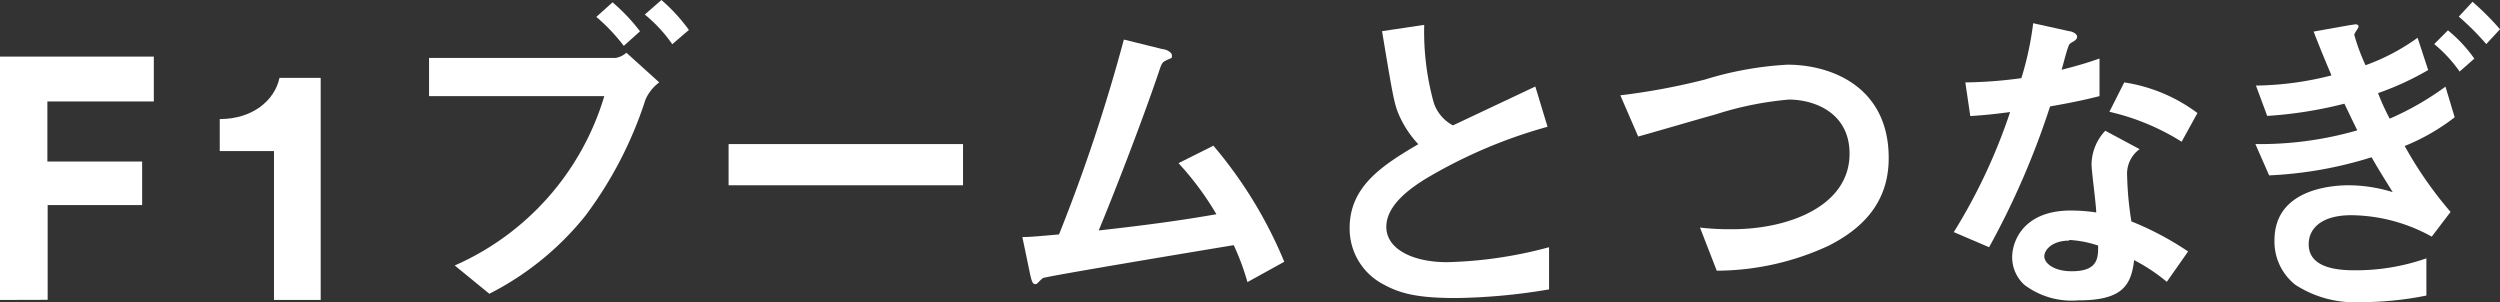
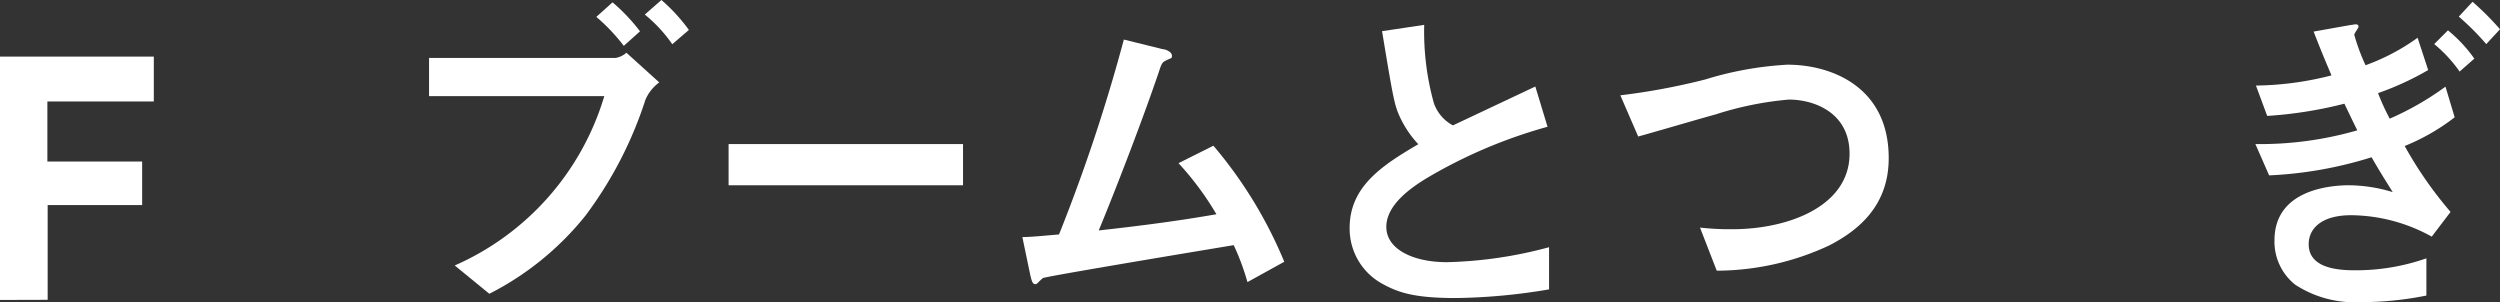
<svg xmlns="http://www.w3.org/2000/svg" viewBox="0 0 182.03 22.01">
  <rect x="0" y="0" width="182.03" height="22.01" fill="#333333" stroke="none" />
  <g fill="#fff">
    <path d="m0 21.84v-17.72h11.2v3.27h-7.75v4.37h6.9v3.17h-6.88v6.9z" />
-     <path d="m19.95 21.84v-10.84h-3.95v-2.33c2.38 0 4-1.35 4.35-3h3v16.17z" />
    <path d="m47 7.25a28.77 28.77 0 0 1 -4.37 8.45 21.34 21.34 0 0 1 -7 5.69l-2.52-2.06a19.58 19.58 0 0 0 10.89-12.33h-12.76v-2.78h13.58a1.61 1.61 0 0 0 .79-.38l2.39 2.16a3.09 3.09 0 0 0 -1 1.25zm-1.58-3.91a13.57 13.57 0 0 0 -2-2.11l1.18-1.06a13.37 13.37 0 0 1 2 2.11zm3.53-.12a10.49 10.49 0 0 0 -2-2.16l1.21-1.06a12.84 12.84 0 0 1 2 2.18z" />
    <path d="m53.05 13.49v-3h17.07v3z" />
    <path d="m90.83 20.54a17.75 17.75 0 0 0 -1-2.69c-2.3.38-13.73 2.28-13.9 2.4a4.64 4.64 0 0 0 -.36.34.26.26 0 0 1 -.19.1c-.19 0-.26-.22-.36-.65l-.58-2.78c.58 0 1.27-.07 2.67-.19a125.59 125.59 0 0 0 4.72-14.19l2.83.7c.22 0 .67.21.67.46s0 .14-.46.38c-.24.12-.29.19-.5.84-1.27 3.74-3.29 8.92-4.37 11.52 3.41-.38 5.93-.72 8.57-1.18a21.63 21.63 0 0 0 -2.76-3.72l2.54-1.27a31.76 31.76 0 0 1 5.16 8.45z" />
    <path d="m106 21.7c-2.83 0-4.08-.34-5.28-1a4.57 4.57 0 0 1 -2.45-4.1c0-3 2.33-4.54 5-6.1a7.53 7.53 0 0 1 -1.42-2.16c-.34-.79-.46-1.49-1.22-6.07l3.07-.46a19.43 19.43 0 0 0 .7 5.69 2.92 2.92 0 0 0 1.39 1.63l6-2.83.89 2.93a36.15 36.15 0 0 0 -8.88 3.79c-1.08.67-2.86 1.9-2.86 3.5s1.9 2.57 4.42 2.57a31.12 31.12 0 0 0 7.43-1.09v3.07a43 43 0 0 1 -6.79.63z" />
    <path d="m133.17 17.88a19.49 19.49 0 0 1 -8.17 1.83l-1.22-3.14a19.12 19.12 0 0 0 2.35.12c4.1 0 8.54-1.68 8.54-5.5 0-3-2.59-3.94-4.42-3.94a24.09 24.09 0 0 0 -5.33 1.08c-.89.24-4.82 1.39-5.64 1.61l-1.3-3a48.37 48.37 0 0 0 6.17-1.15 24.77 24.77 0 0 1 6-1.08c3.22 0 7.37 1.63 7.37 6.79.01 3.5-2.24 5.3-4.35 6.38z" />
-     <path d="m149.27 7.75a58.53 58.53 0 0 1 -4.44 10.25l-2.57-1.1a41.22 41.22 0 0 0 4.1-8.74c-1.1.14-1.78.22-2.9.29l-.36-2.45a31.78 31.78 0 0 0 4.08-.31 22.87 22.87 0 0 0 .86-4l2.62.58c.12 0 .58.14.58.41s-.41.38-.55.53-.48 1.56-.58 1.87c1.42-.36 2.14-.6 2.76-.82v2.74c-.82.2-1.56.39-3.6.75zm8.5 12.77a13.17 13.17 0 0 0 -2.38-1.58c-.22 1.92-.94 2.93-4.08 2.93a5.71 5.71 0 0 1 -3.91-1.13 2.72 2.72 0 0 1 -.89-2c0-1.3.94-3.41 4.25-3.41a12.21 12.21 0 0 1 1.87.14c0-.55-.34-3-.34-3.5a3.63 3.63 0 0 1 1-2.45l2.5 1.34a2.2 2.2 0 0 0 -.91 1.92 23.86 23.86 0 0 0 .31 3.34 22 22 0 0 1 4.13 2.19zm-7.1-3c-1.25 0-1.82.67-1.82 1.15s.67 1.08 2 1.08c1.94 0 1.92-1 1.92-1.87a8 8 0 0 0 -2.11-.41zm8.18-7.2a17 17 0 0 0 -5.26-2.18l1.08-2.14a11.88 11.88 0 0 1 5.33 2.23z" />
    <path d="m175.09 10.63a28.57 28.57 0 0 0 3.34 4.8l-1.37 1.8a12.28 12.28 0 0 0 -5.86-1.56c-2.21 0-3.1 1-3.1 2.11 0 1.7 2 1.9 3.34 1.9a15.51 15.51 0 0 0 5.23-.87v2.71a24.27 24.27 0 0 1 -4.85.48 7.9 7.9 0 0 1 -4.7-1.27 4 4 0 0 1 -1.51-3.24c0-3.65 4-4 5.42-4a11.06 11.06 0 0 1 3.19.5c-.62-1-.94-1.49-1.54-2.54a29.15 29.15 0 0 1 -7.46 1.32l-1-2.28a25.54 25.54 0 0 0 7.42-1c-.31-.62-.55-1.13-.94-1.94a30.48 30.48 0 0 1 -5.62.89l-.82-2.21a23 23 0 0 0 5.5-.74c-.55-1.3-.84-2-1.3-3.19l2.69-.48c.19 0 .58-.17.58.14 0 .07-.31.46-.31.58a14.77 14.77 0 0 0 .82 2.21 15.36 15.36 0 0 0 3.79-2l.77 2.35a21.05 21.05 0 0 1 -3.65 1.68 16.5 16.5 0 0 0 .85 1.86 21.05 21.05 0 0 0 4.06-2.33l.67 2.23a15.24 15.24 0 0 1 -3.64 2.09zm4-5.42a10 10 0 0 0 -1.85-2l1-1a10.2 10.2 0 0 1 1.92 2.06zm1.94-2a19.13 19.13 0 0 0 -2-2l1-1.08a20.24 20.24 0 0 1 2 2z" />
  </g>
</svg>